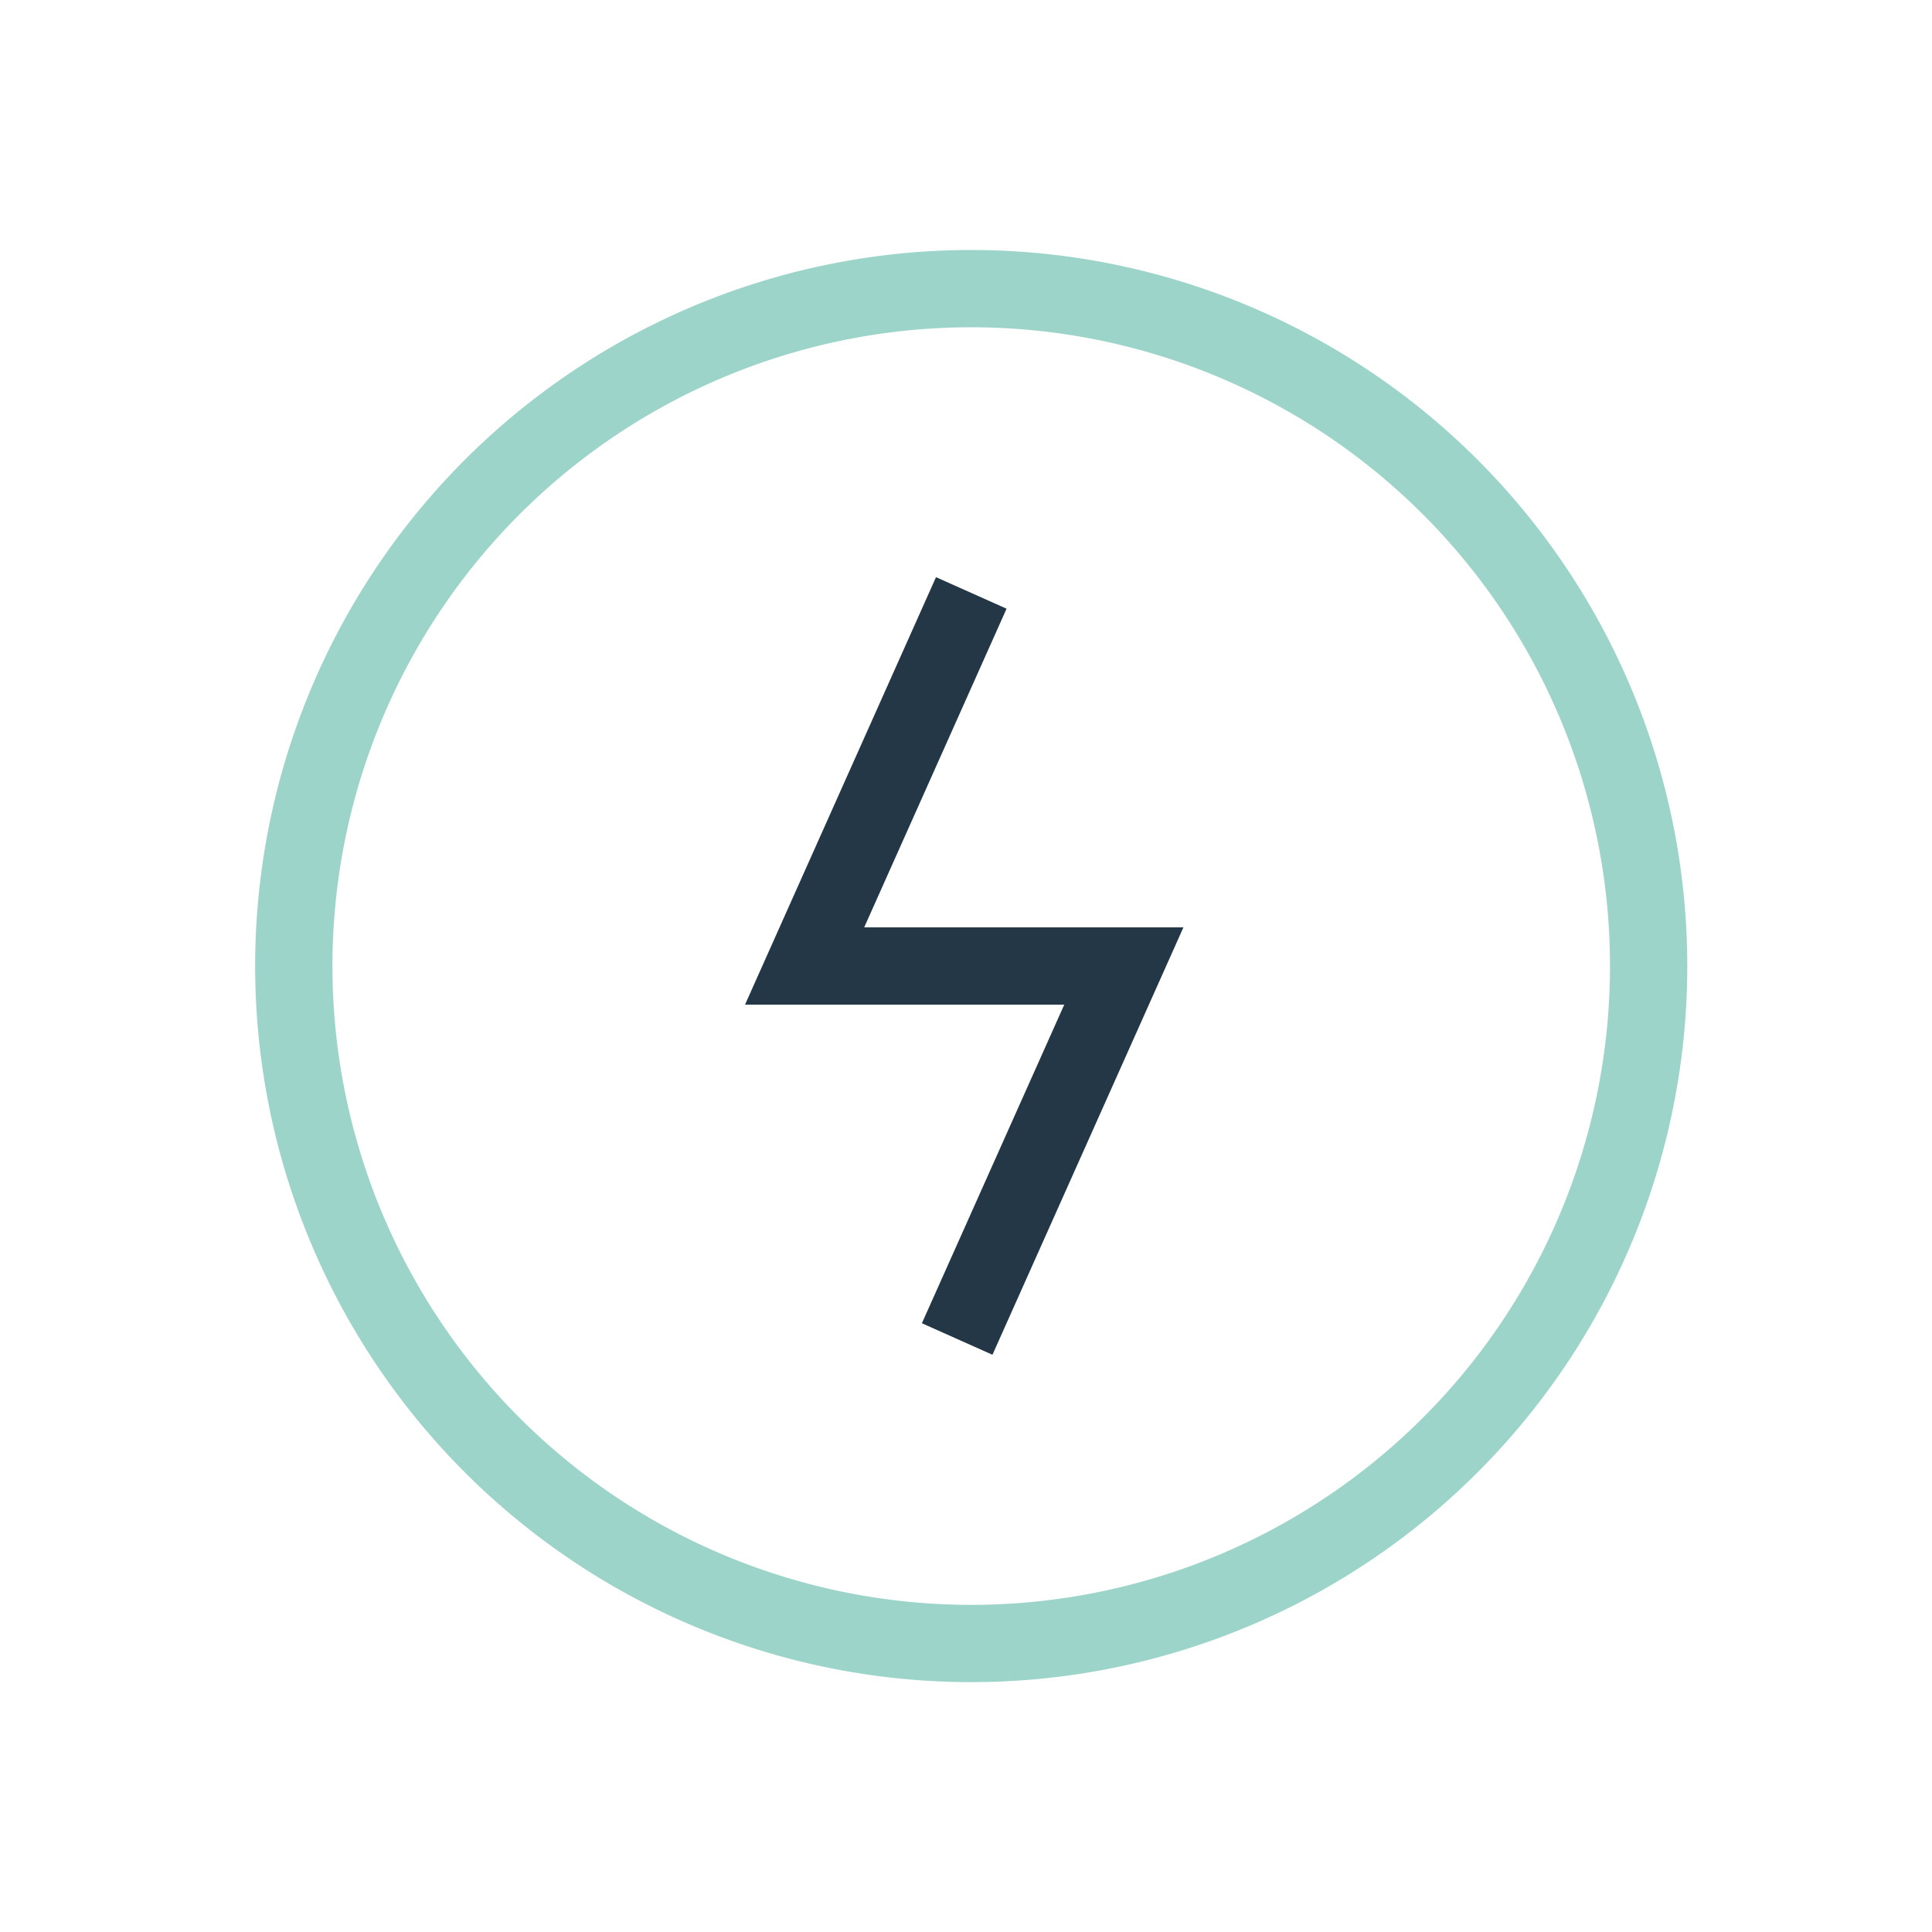
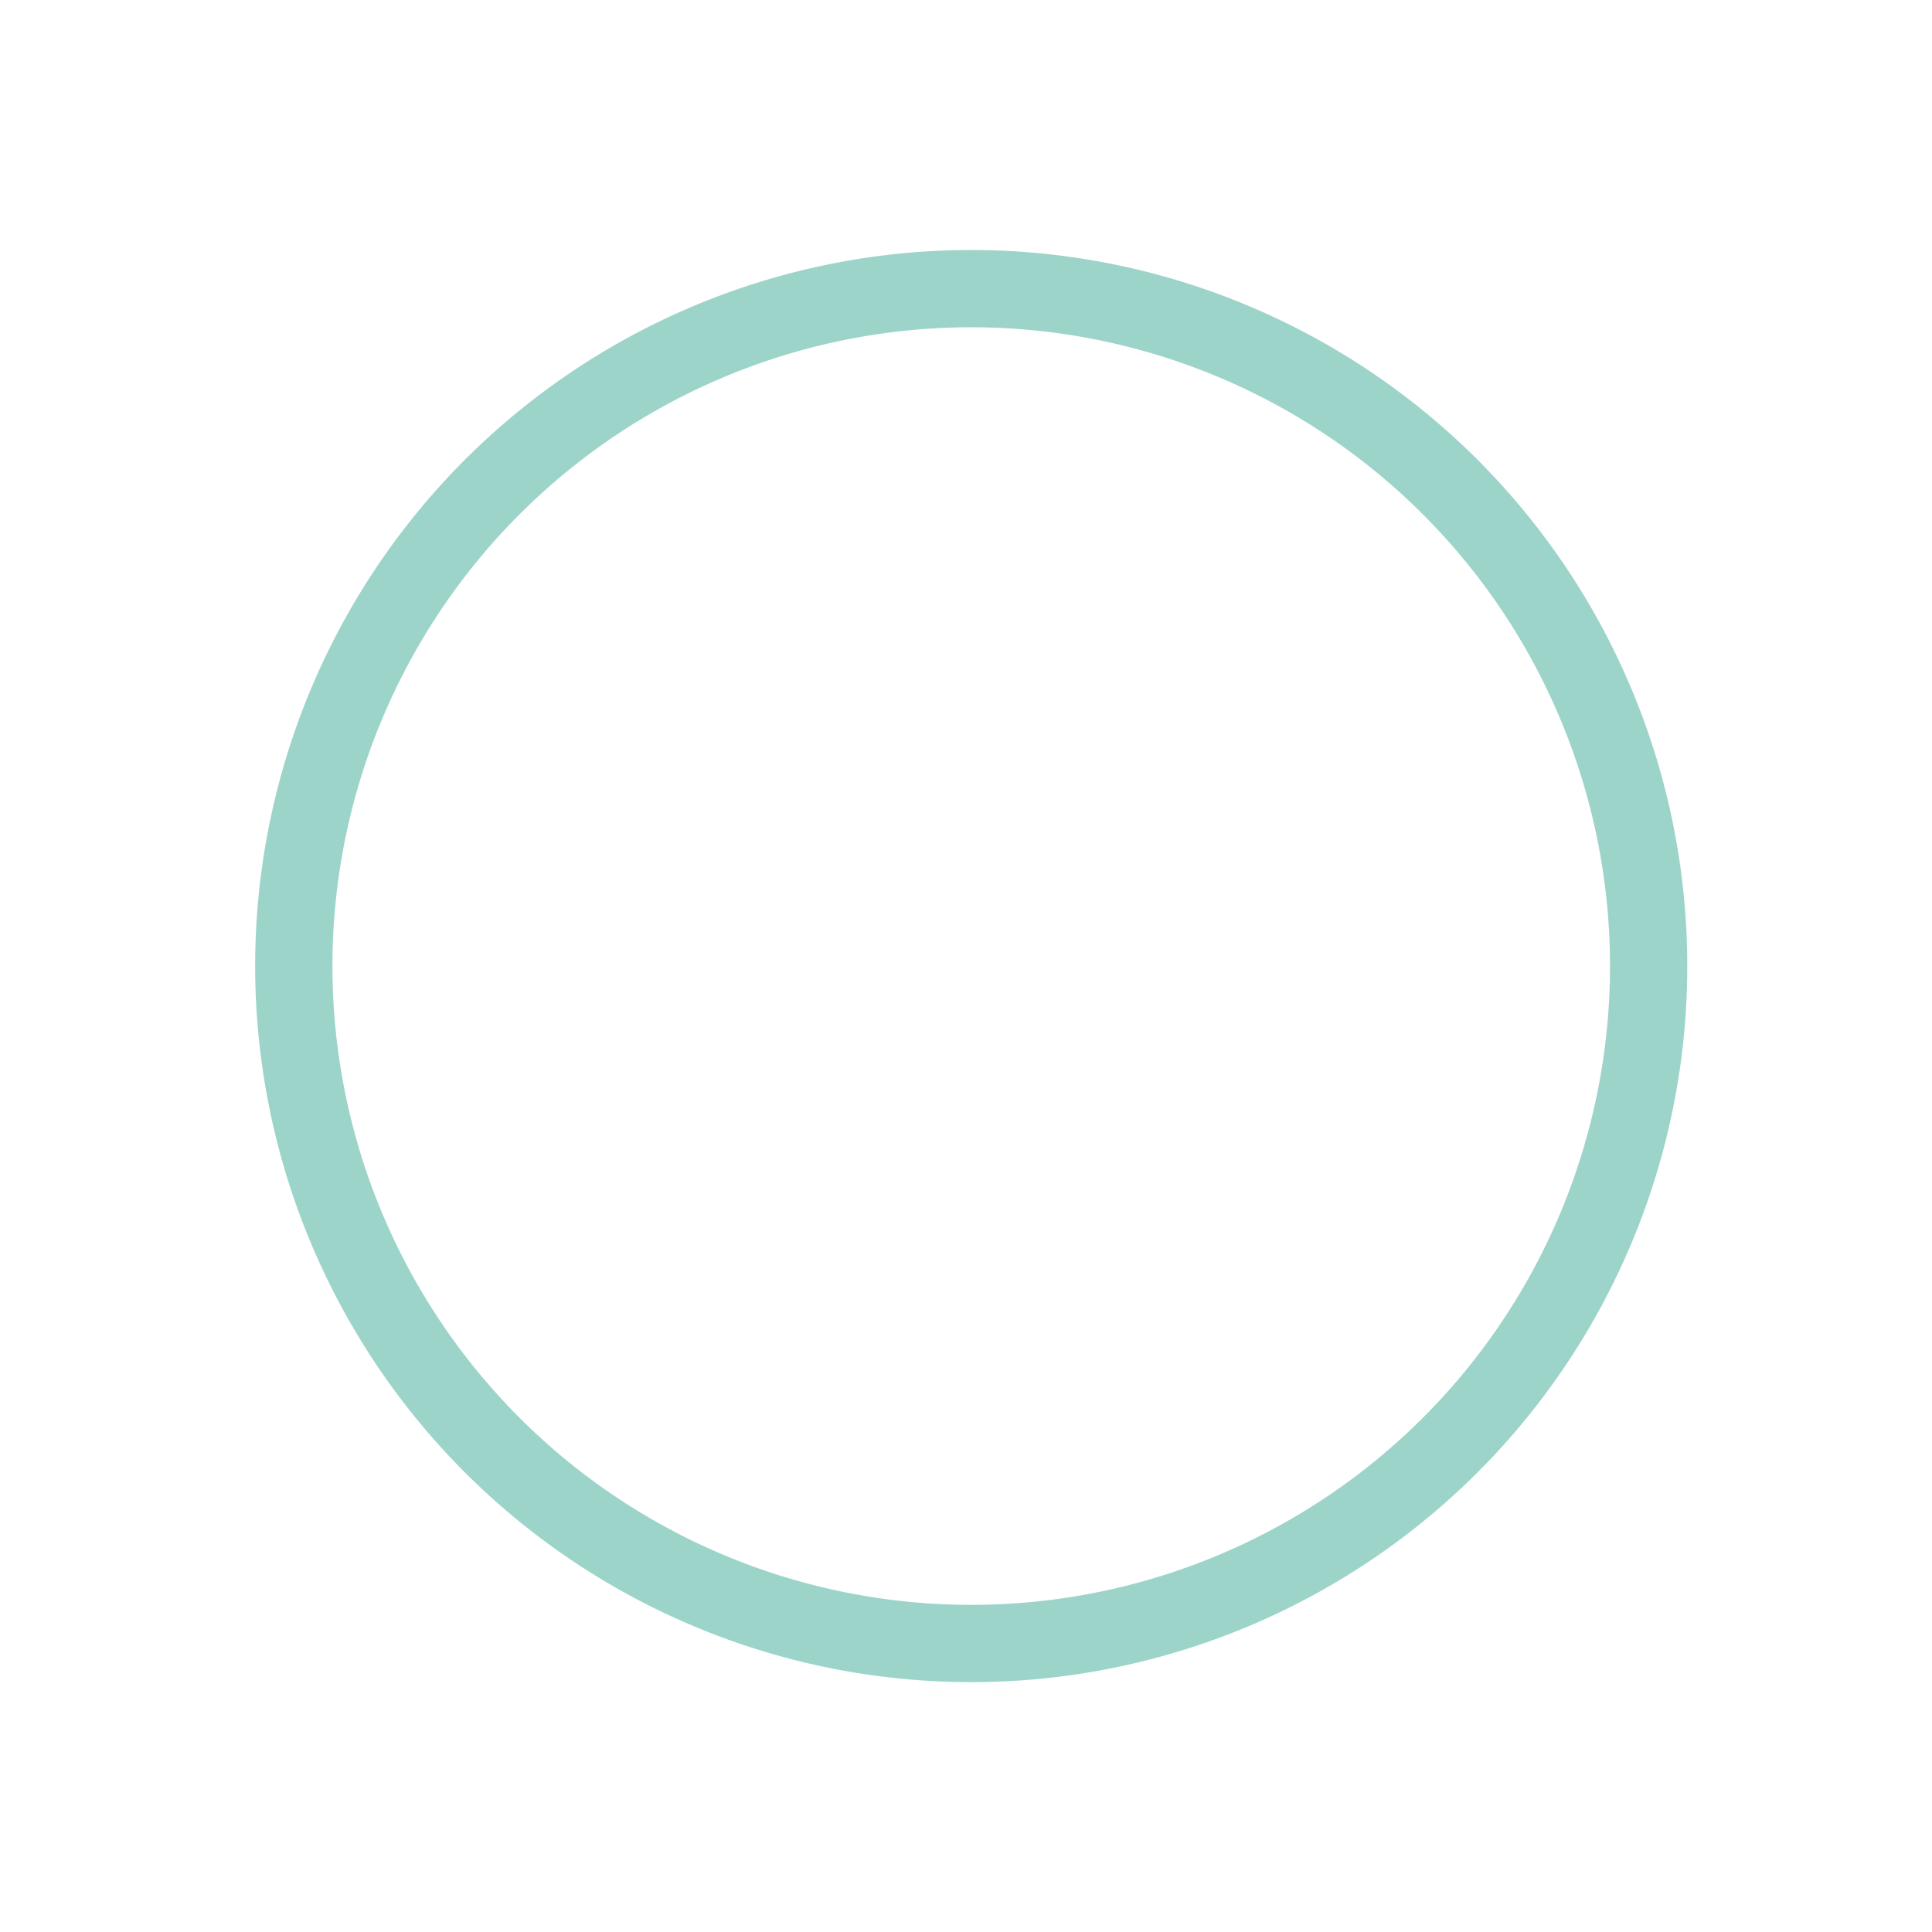
<svg xmlns="http://www.w3.org/2000/svg" id="Capa_1" data-name="Capa 1" viewBox="0 0 300 300">
  <defs>
    <style>.cls-1,.cls-2{fill:none;stroke-miterlimit:10;stroke-width:12px;}.cls-1{stroke:#243746;}.cls-2{stroke:#9dd4ca;}</style>
  </defs>
  <title>icon-calidades-ELECTRICIDAD</title>
  <g id="electricidad">
-     <path class="cls-1" d="M148.63,207.92,174.51,150H124.94l25.88-57.93M174.94,134" />
    <path class="cls-2" d="M256,150A105.19,105.19,0,1,1,150.82,44.82,105.19,105.19,0,0,1,256,150Z" />
  </g>
</svg>